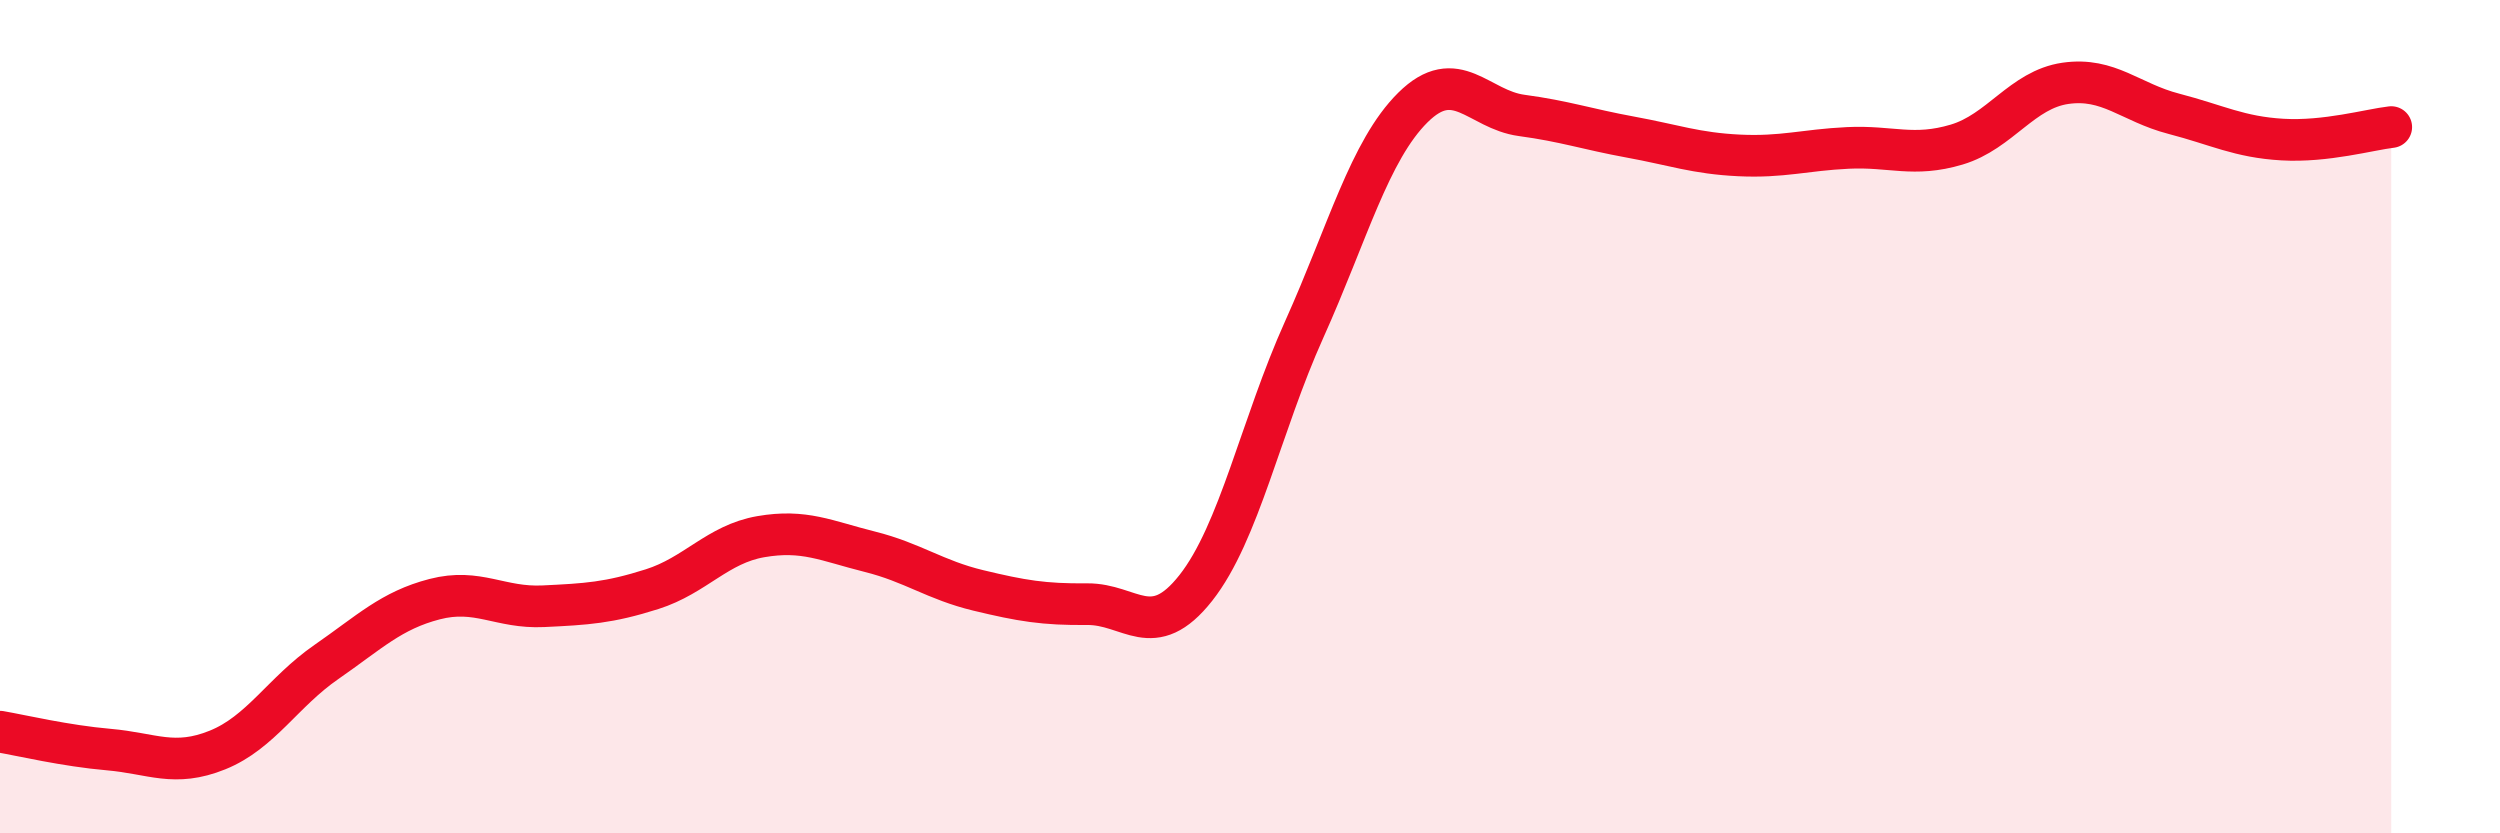
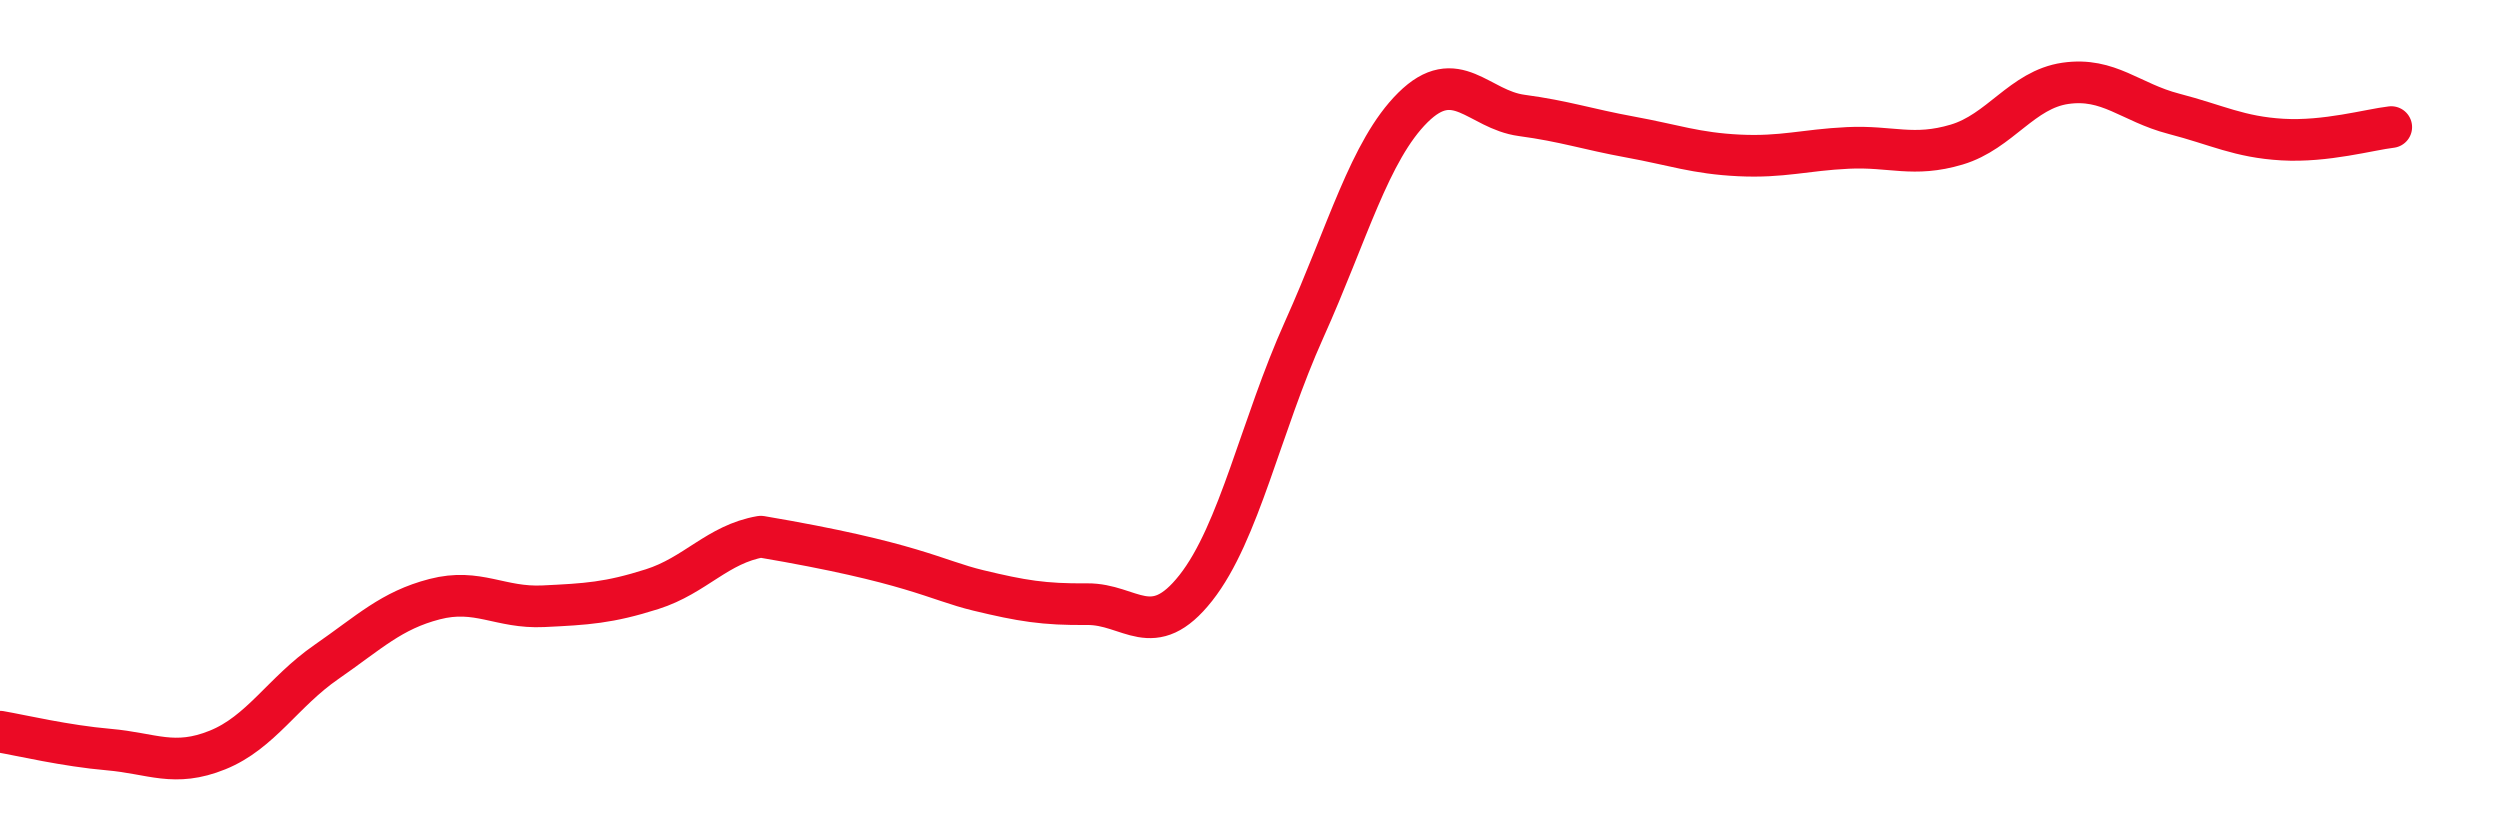
<svg xmlns="http://www.w3.org/2000/svg" width="60" height="20" viewBox="0 0 60 20">
-   <path d="M 0,17.56 C 0.52,17.65 1.57,17.9 2.61,17.99 C 3.65,18.08 4.18,18.42 5.22,18 C 6.26,17.58 6.79,16.61 7.83,15.89 C 8.87,15.17 9.39,14.65 10.43,14.38 C 11.47,14.11 12,14.6 13.04,14.55 C 14.08,14.5 14.61,14.47 15.65,14.14 C 16.69,13.81 17.22,13.06 18.26,12.88 C 19.3,12.7 19.83,12.98 20.87,13.24 C 21.91,13.5 22.44,13.92 23.48,14.17 C 24.52,14.42 25.05,14.51 26.09,14.5 C 27.13,14.49 27.66,15.43 28.7,14.11 C 29.74,12.79 30.26,10.22 31.3,7.91 C 32.34,5.6 32.87,3.61 33.91,2.58 C 34.95,1.55 35.48,2.63 36.52,2.77 C 37.56,2.91 38.09,3.1 39.13,3.29 C 40.17,3.48 40.7,3.68 41.74,3.73 C 42.78,3.78 43.31,3.6 44.35,3.55 C 45.39,3.5 45.92,3.78 46.96,3.47 C 48,3.16 48.53,2.15 49.57,2 C 50.61,1.85 51.13,2.46 52.17,2.73 C 53.21,3 53.74,3.29 54.78,3.35 C 55.82,3.41 56.87,3.11 57.39,3.05L57.39 20L0 20Z" fill="#EB0A25" opacity="0.1" stroke-linecap="round" stroke-linejoin="round" />
-   <path d="M 0,17.56 C 0.52,17.65 1.57,17.9 2.61,17.99 C 3.65,18.08 4.18,18.42 5.22,18 C 6.26,17.58 6.79,16.61 7.83,15.89 C 8.87,15.17 9.39,14.65 10.43,14.38 C 11.47,14.11 12,14.6 13.04,14.55 C 14.08,14.5 14.61,14.47 15.65,14.14 C 16.69,13.81 17.22,13.06 18.26,12.88 C 19.3,12.7 19.83,12.98 20.87,13.24 C 21.91,13.5 22.44,13.92 23.48,14.17 C 24.52,14.42 25.05,14.51 26.09,14.5 C 27.13,14.49 27.66,15.43 28.7,14.11 C 29.74,12.79 30.26,10.22 31.3,7.91 C 32.34,5.6 32.87,3.61 33.91,2.58 C 34.95,1.55 35.48,2.63 36.52,2.77 C 37.56,2.91 38.09,3.1 39.13,3.29 C 40.17,3.48 40.7,3.68 41.74,3.73 C 42.78,3.78 43.31,3.6 44.35,3.55 C 45.39,3.5 45.92,3.78 46.96,3.47 C 48,3.16 48.53,2.15 49.57,2 C 50.61,1.85 51.13,2.46 52.17,2.73 C 53.21,3 53.74,3.29 54.78,3.35 C 55.82,3.41 56.87,3.11 57.39,3.05" stroke="#EB0A25" stroke-width="1" fill="none" stroke-linecap="round" stroke-linejoin="round" />
+   <path d="M 0,17.56 C 0.52,17.65 1.57,17.9 2.61,17.99 C 3.65,18.08 4.18,18.42 5.22,18 C 6.26,17.58 6.79,16.61 7.83,15.89 C 8.87,15.17 9.39,14.65 10.43,14.38 C 11.47,14.11 12,14.6 13.04,14.55 C 14.08,14.5 14.61,14.47 15.65,14.14 C 16.69,13.81 17.22,13.06 18.26,12.88 C 21.91,13.5 22.44,13.92 23.48,14.17 C 24.52,14.42 25.05,14.51 26.09,14.5 C 27.13,14.49 27.66,15.43 28.7,14.11 C 29.74,12.79 30.26,10.22 31.3,7.91 C 32.34,5.6 32.87,3.61 33.91,2.58 C 34.95,1.55 35.48,2.63 36.52,2.77 C 37.56,2.91 38.09,3.1 39.13,3.29 C 40.17,3.48 40.7,3.68 41.74,3.73 C 42.78,3.78 43.31,3.6 44.35,3.55 C 45.39,3.5 45.92,3.78 46.96,3.47 C 48,3.16 48.53,2.15 49.57,2 C 50.61,1.85 51.13,2.46 52.17,2.73 C 53.21,3 53.74,3.29 54.78,3.35 C 55.82,3.41 56.87,3.11 57.39,3.05" stroke="#EB0A25" stroke-width="1" fill="none" stroke-linecap="round" stroke-linejoin="round" />
</svg>